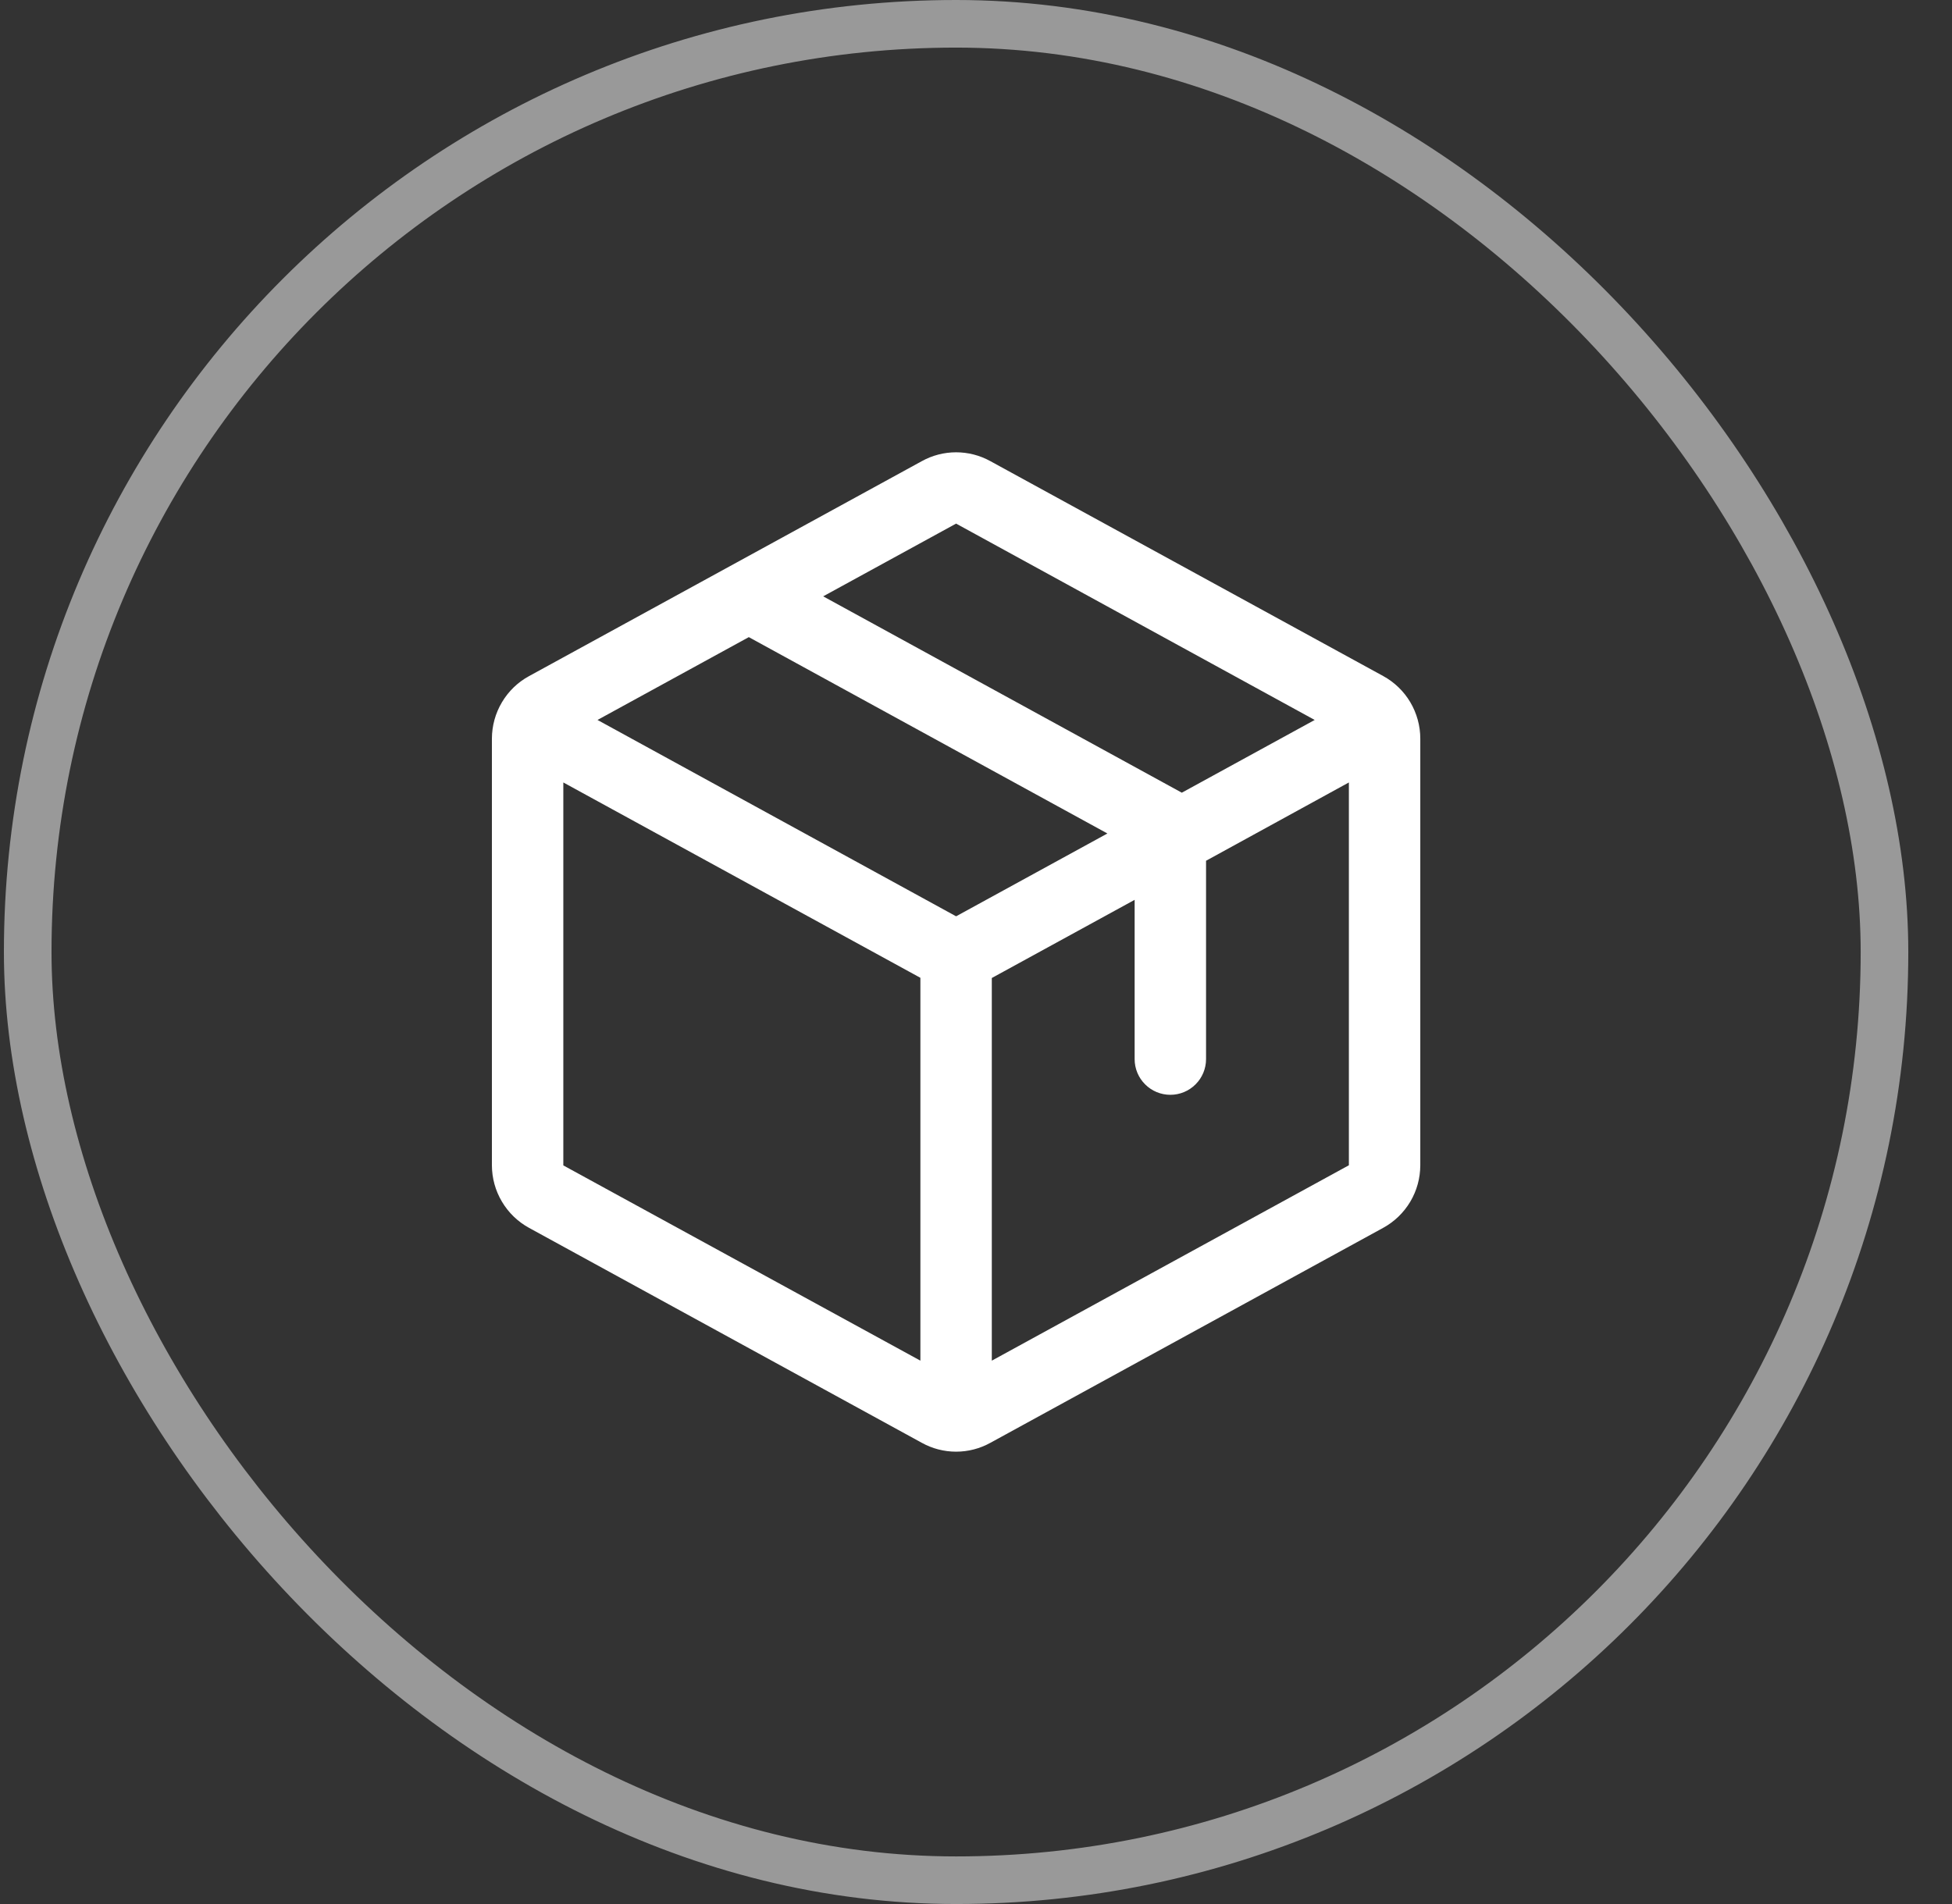
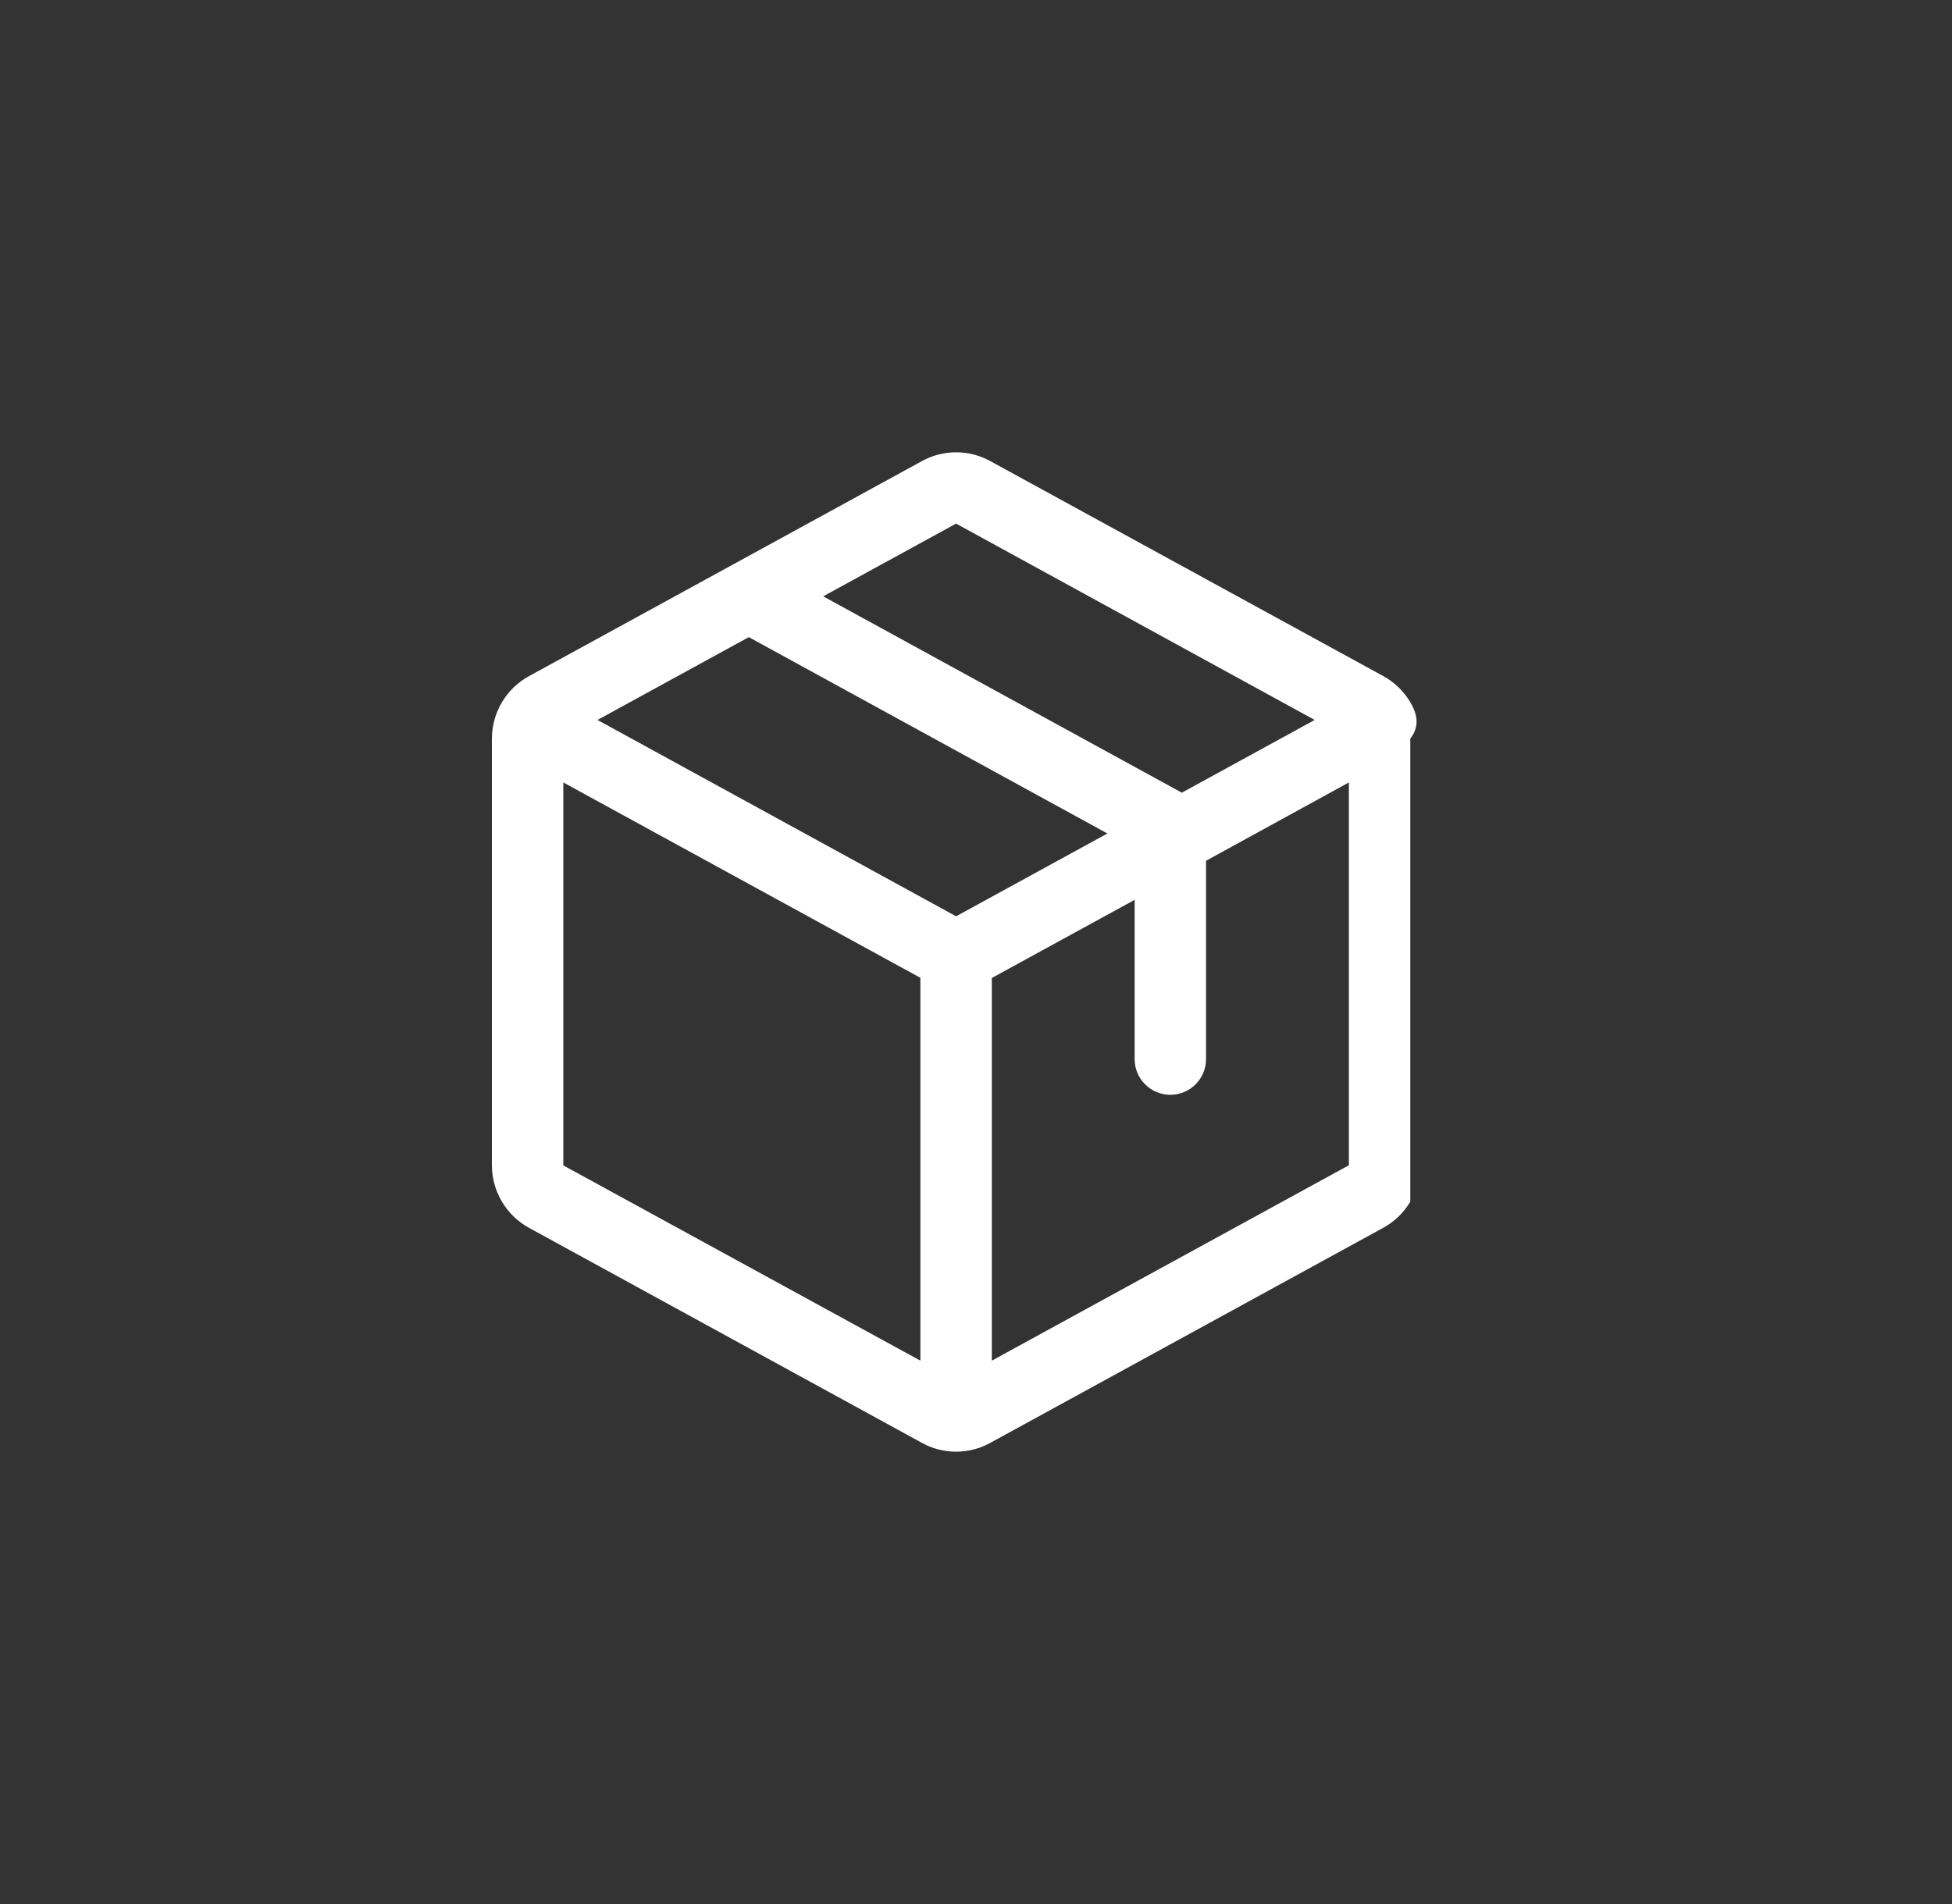
<svg xmlns="http://www.w3.org/2000/svg" width="41" height="40" viewBox="0 0 41 40" fill="none">
  <rect x="0" y="0" width="41" height="40" fill="#333333" stroke="none" />
-   <rect x="0.582" y="0.5" width="39" height="39" rx="19.5" stroke="white" stroke-opacity="0.5" />
-   <path d="M29.052 14.202L20.802 9.688C20.582 9.566 20.334 9.502 20.082 9.502C19.83 9.502 19.582 9.566 19.362 9.688L11.112 14.204C10.876 14.332 10.68 14.522 10.543 14.753C10.405 14.984 10.333 15.248 10.332 15.516V24.482C10.333 24.751 10.405 25.014 10.543 25.245C10.68 25.476 10.876 25.666 11.112 25.795L19.362 30.311C19.582 30.433 19.83 30.497 20.082 30.497C20.334 30.497 20.582 30.433 20.802 30.311L29.052 25.795C29.288 25.666 29.484 25.476 29.622 25.245C29.759 25.014 29.831 24.751 29.832 24.482V15.517C29.832 15.248 29.759 14.984 29.622 14.752C29.485 14.521 29.288 14.331 29.052 14.202ZM20.082 11L27.614 15.125L24.823 16.653L17.29 12.528L20.082 11ZM20.082 19.25L12.55 15.125L15.728 13.385L23.26 17.51L20.082 19.25ZM11.832 16.438L19.332 20.542V28.585L11.832 24.483V16.438ZM28.332 24.48L20.832 28.585V20.546L23.832 18.904V22.25C23.832 22.449 23.911 22.64 24.052 22.78C24.192 22.921 24.383 23 24.582 23C24.781 23 24.972 22.921 25.112 22.78C25.253 22.64 25.332 22.449 25.332 22.25V18.083L28.332 16.438V24.479V24.48Z" fill="white" />
+   <path d="M29.052 14.202L20.802 9.688C20.582 9.566 20.334 9.502 20.082 9.502C19.83 9.502 19.582 9.566 19.362 9.688L11.112 14.204C10.876 14.332 10.68 14.522 10.543 14.753C10.405 14.984 10.333 15.248 10.332 15.516V24.482C10.333 24.751 10.405 25.014 10.543 25.245C10.68 25.476 10.876 25.666 11.112 25.795L19.362 30.311C19.582 30.433 19.83 30.497 20.082 30.497C20.334 30.497 20.582 30.433 20.802 30.311L29.052 25.795C29.288 25.666 29.484 25.476 29.622 25.245V15.517C29.832 15.248 29.759 14.984 29.622 14.752C29.485 14.521 29.288 14.331 29.052 14.202ZM20.082 11L27.614 15.125L24.823 16.653L17.29 12.528L20.082 11ZM20.082 19.25L12.55 15.125L15.728 13.385L23.26 17.51L20.082 19.25ZM11.832 16.438L19.332 20.542V28.585L11.832 24.483V16.438ZM28.332 24.48L20.832 28.585V20.546L23.832 18.904V22.25C23.832 22.449 23.911 22.64 24.052 22.78C24.192 22.921 24.383 23 24.582 23C24.781 23 24.972 22.921 25.112 22.78C25.253 22.64 25.332 22.449 25.332 22.25V18.083L28.332 16.438V24.479V24.48Z" fill="white" />
</svg>